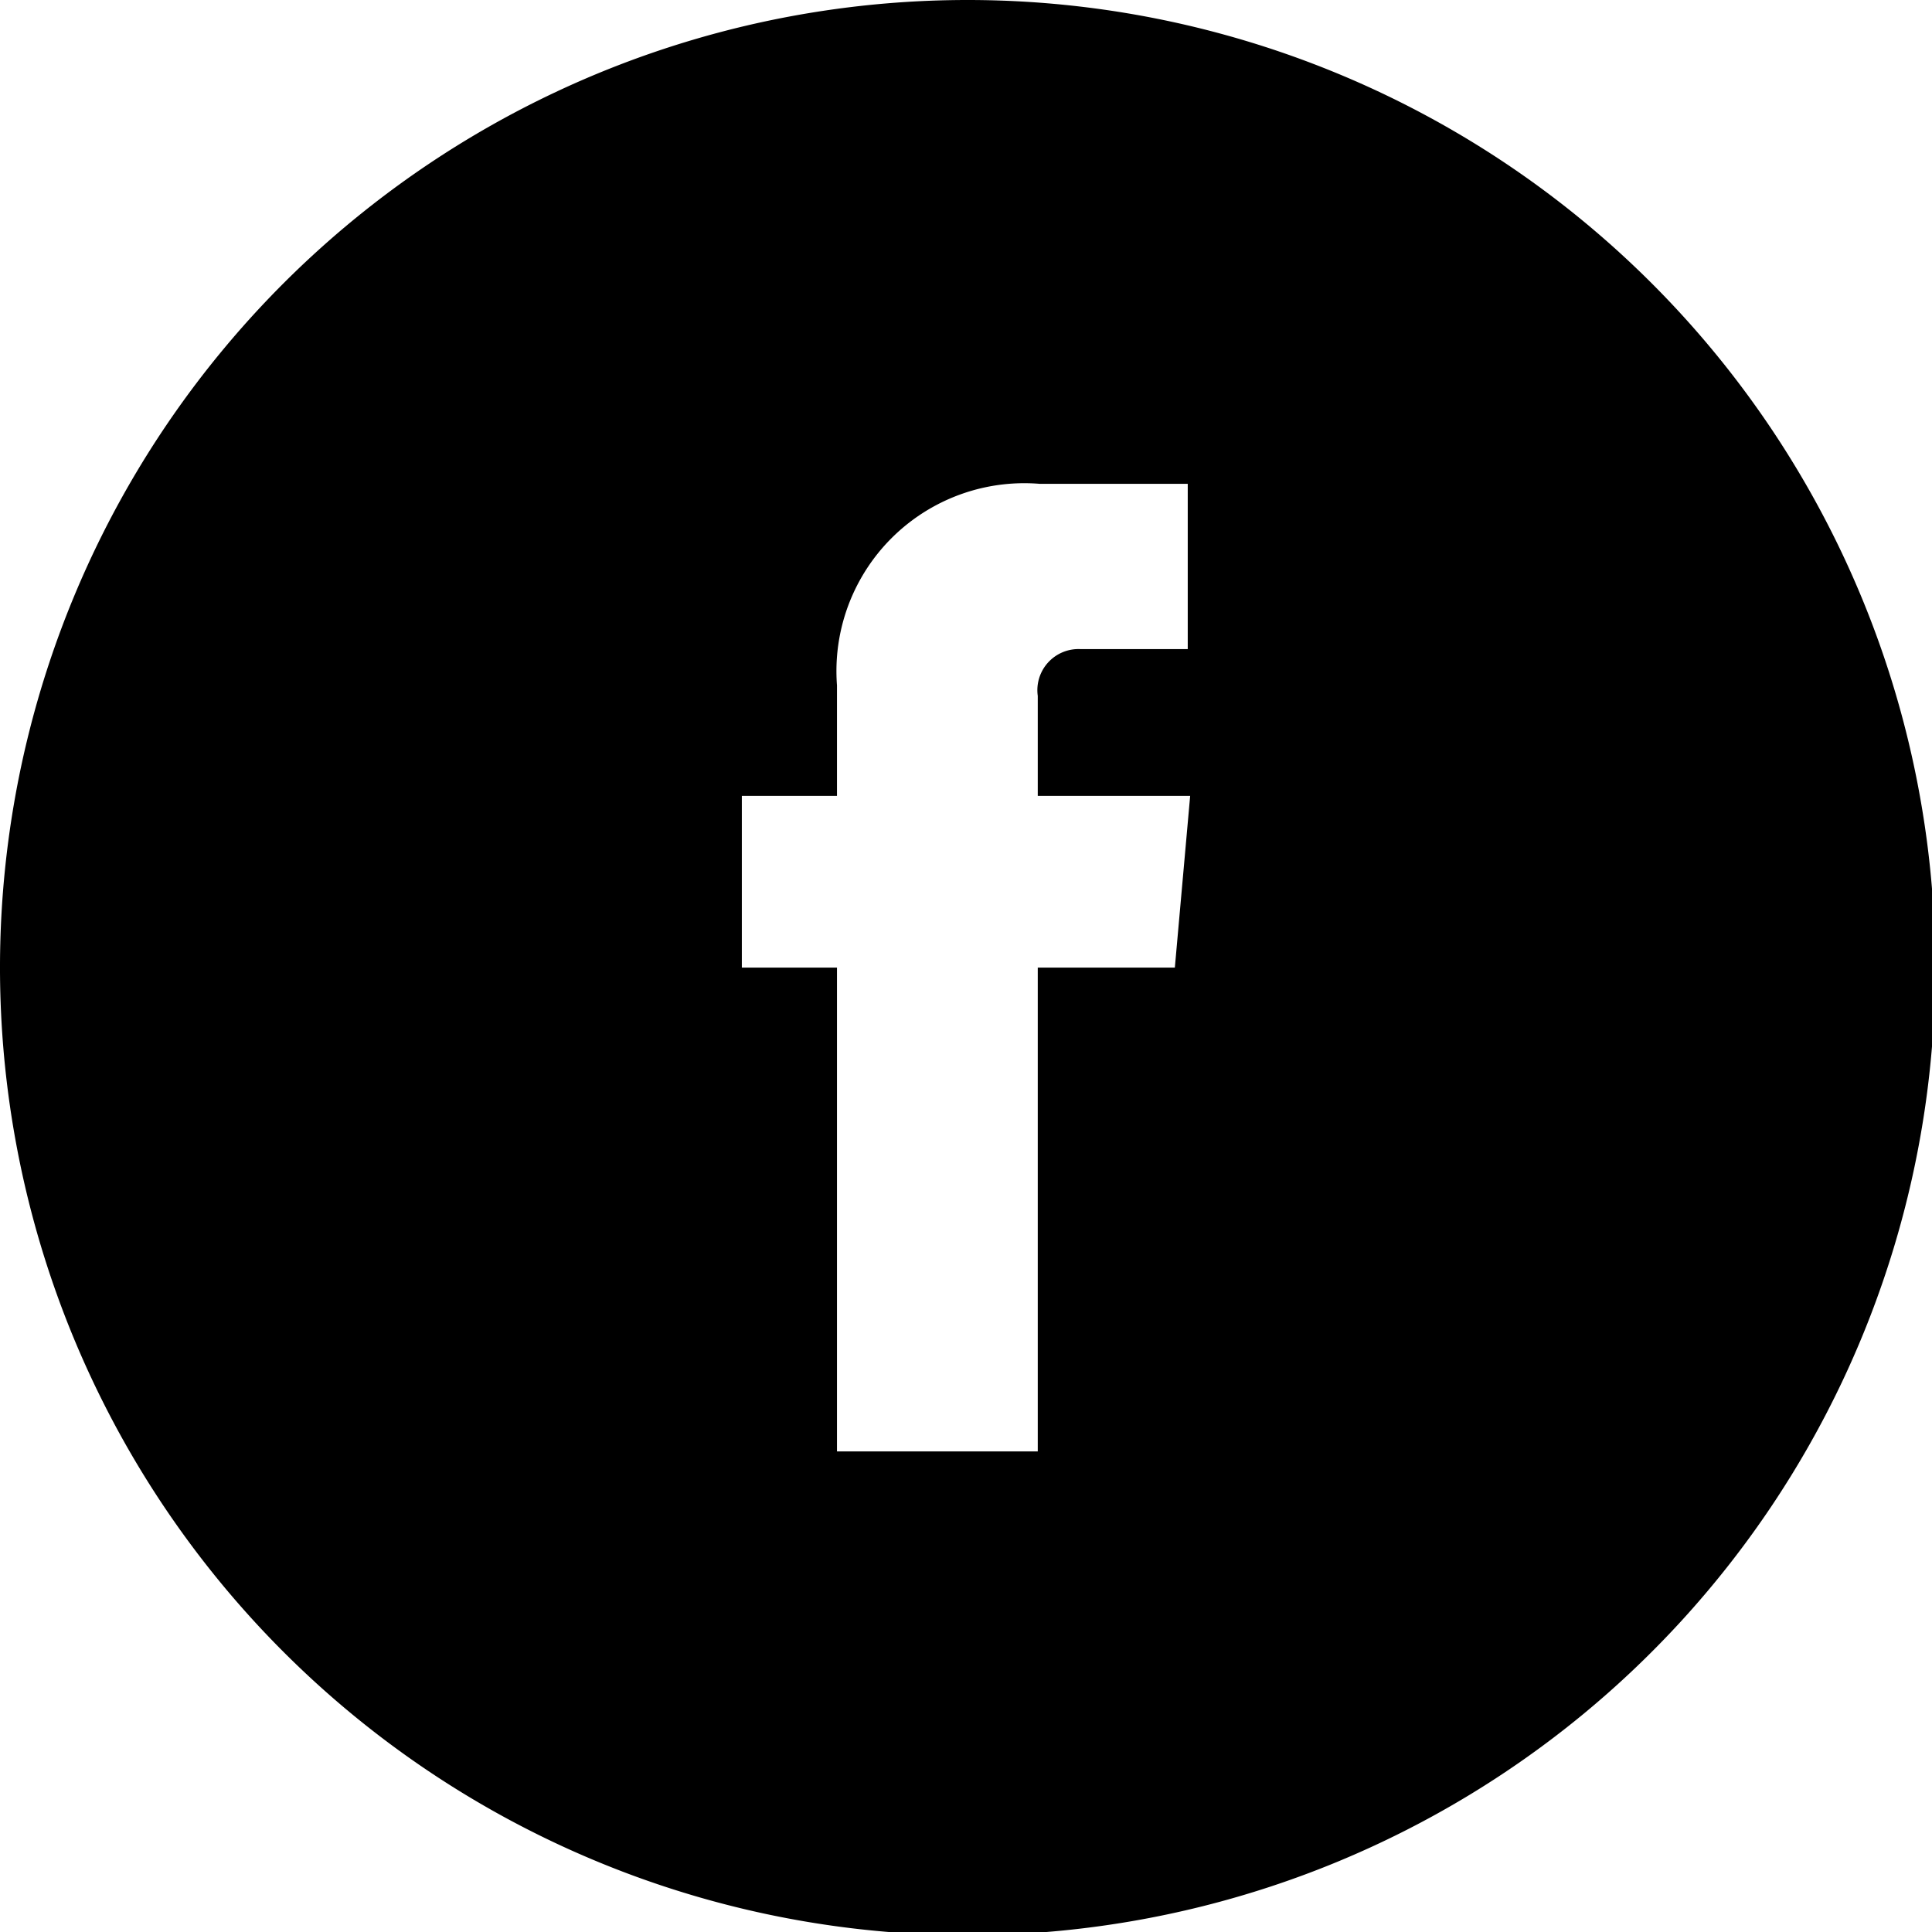
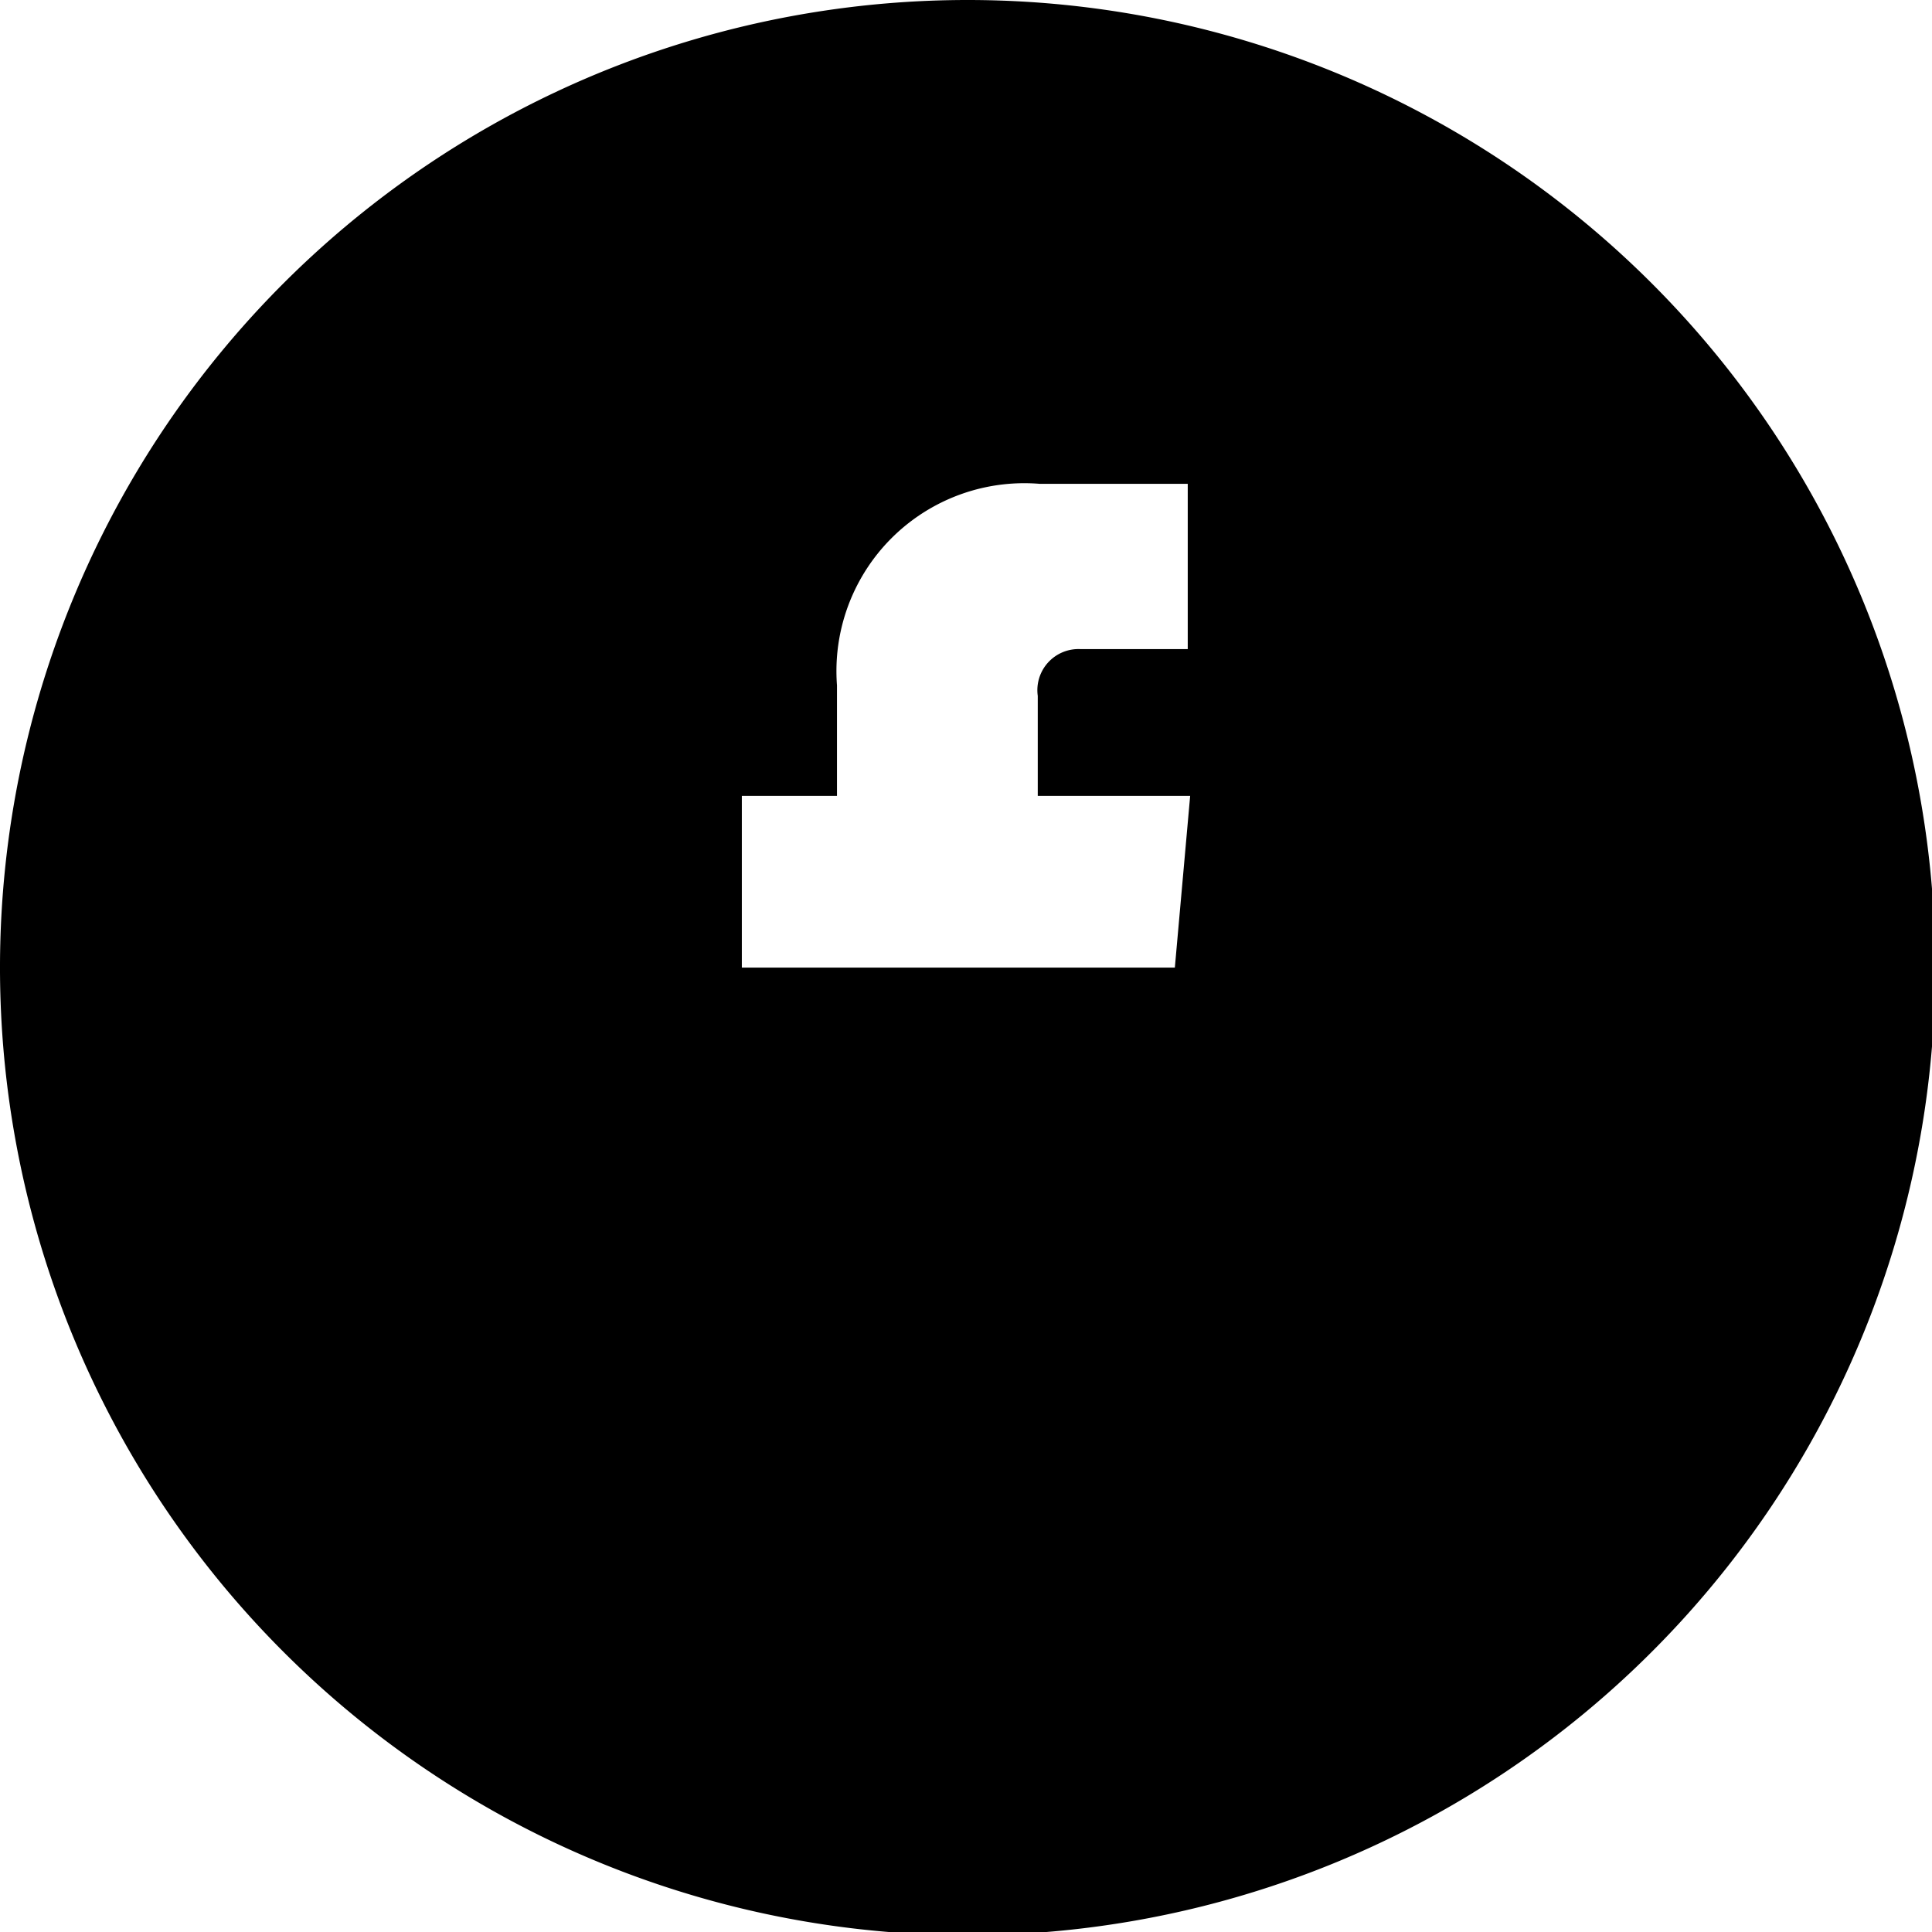
<svg xmlns="http://www.w3.org/2000/svg" width="23.96" height="23.96" viewBox="0 0 23.96 23.96">
  <g id="レイヤー_2" data-name="レイヤー 2">
    <g id="design">
-       <path d="M12,0A12,12,0,1,0,24,12,12,12,0,0,0,12,0Zm2.57,12H12.87v6H10.38V12H9.2V9.87h1.18V8.5A2.33,2.33,0,0,1,12.89,6h1.84V8.05H13.4a.51.51,0,0,0-.53.58V9.87h1.89Z" />
+       <path d="M12,0A12,12,0,1,0,24,12,12,12,0,0,0,12,0Zm2.57,12H12.87H10.38V12H9.2V9.87h1.18V8.5A2.33,2.33,0,0,1,12.89,6h1.84V8.05H13.4a.51.51,0,0,0-.53.58V9.87h1.89Z" />
    </g>
  </g>
</svg>